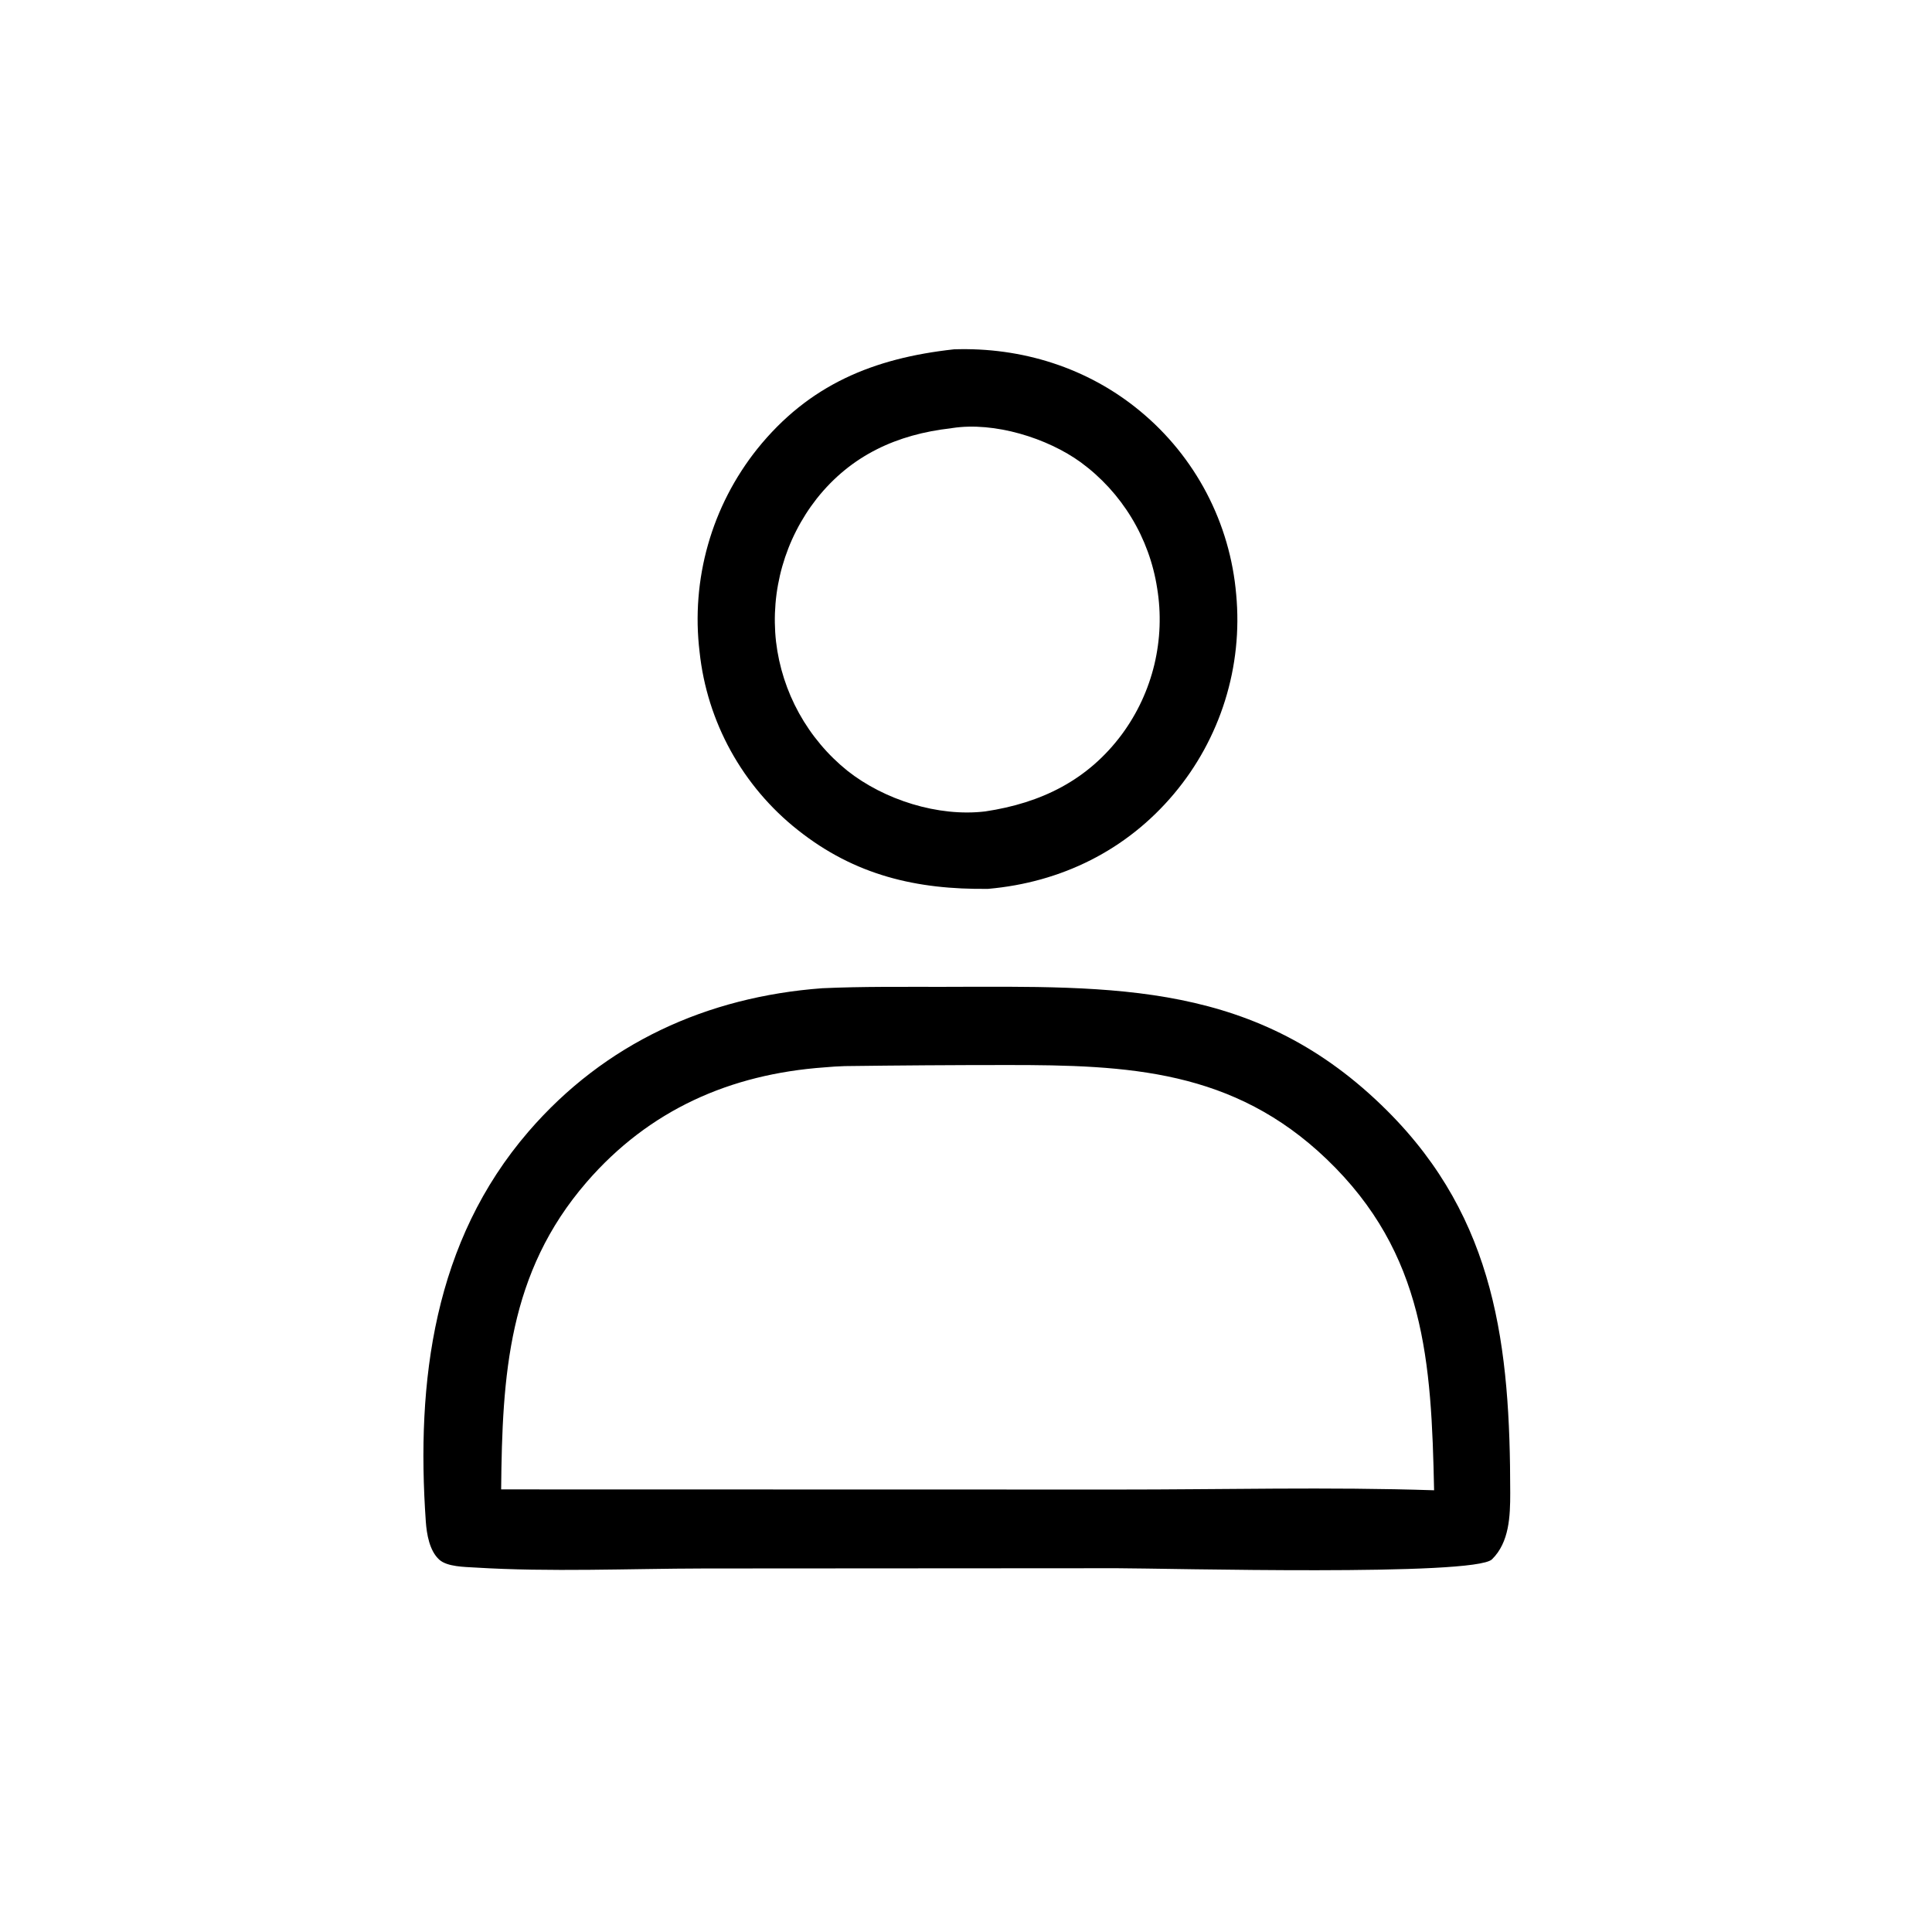
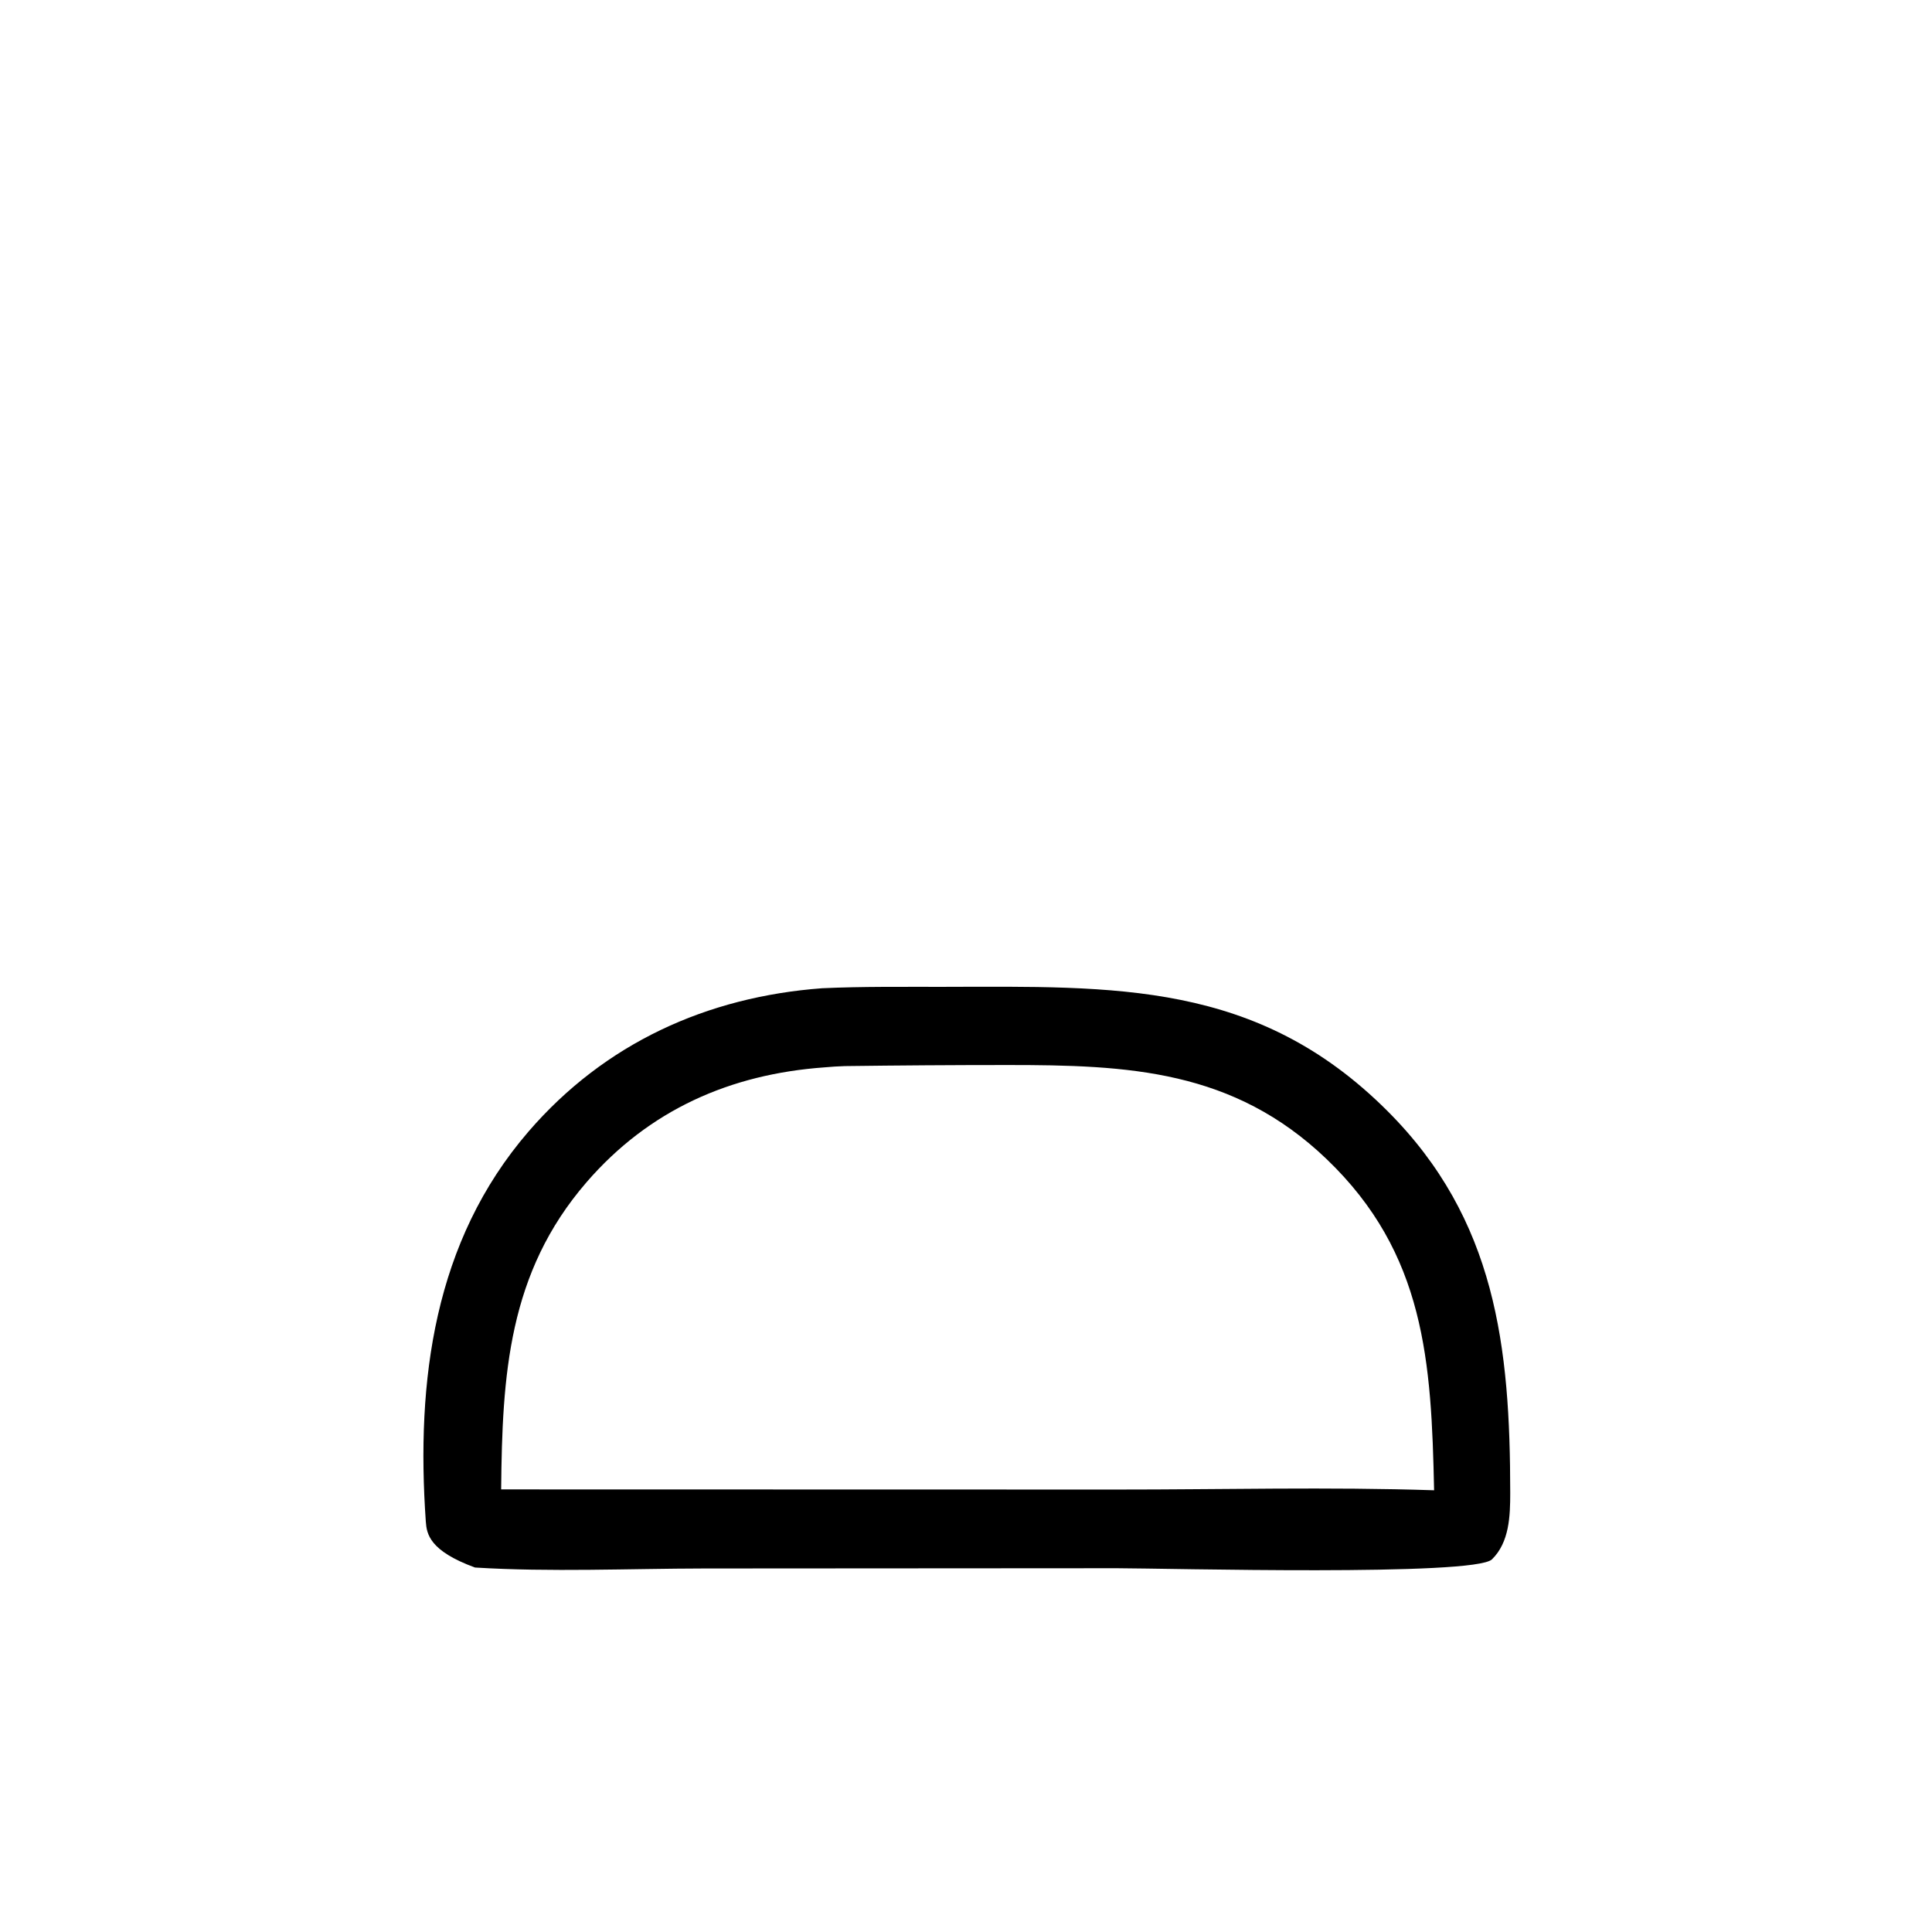
<svg xmlns="http://www.w3.org/2000/svg" width="338" height="338">
-   <path transform="scale(2.645 2.645)" d="M63.096 23.106C67.574 22.953 71.946 24.321 75.407 27.189Q76.086 27.749 76.706 28.374Q77.325 28.999 77.88 29.682Q78.434 30.366 78.918 31.101Q79.402 31.836 79.811 32.616Q80.219 33.396 80.548 34.212Q80.877 35.029 81.123 35.874Q81.369 36.719 81.53 37.584Q81.691 38.449 81.766 39.326Q81.848 40.209 81.843 41.096Q81.838 41.983 81.745 42.865Q81.652 43.746 81.473 44.615Q81.293 45.483 81.029 46.33Q80.765 47.176 80.418 47.992Q80.071 48.809 79.646 49.587Q79.22 50.364 78.72 51.097Q78.219 51.829 77.649 52.508C74.506 56.248 70.191 58.367 65.356 58.792C60.625 58.849 56.546 57.897 52.772 54.901Q52.093 54.365 51.471 53.764Q50.85 53.163 50.291 52.504Q49.732 51.844 49.241 51.132Q48.751 50.42 48.333 49.663Q47.916 48.906 47.575 48.111Q47.235 47.316 46.975 46.492Q46.716 45.667 46.539 44.82Q46.363 43.974 46.272 43.114Q46.165 42.225 46.146 41.33Q46.128 40.435 46.198 39.543Q46.268 38.65 46.426 37.769Q46.584 36.888 46.829 36.027Q47.073 35.166 47.401 34.333Q47.73 33.5 48.139 32.704Q48.548 31.908 49.035 31.156Q49.52 30.404 50.078 29.704C53.505 25.438 57.776 23.69 63.096 23.106ZM62.903 28.327C59.338 28.729 56.294 30.11 54.018 32.985Q53.629 33.481 53.29 34.013Q52.951 34.545 52.665 35.107Q52.378 35.669 52.148 36.255Q51.918 36.843 51.745 37.449Q51.573 38.056 51.46 38.676Q51.346 39.296 51.294 39.925Q51.242 40.553 51.25 41.184Q51.259 41.814 51.329 42.441Q51.402 43.063 51.535 43.675Q51.668 44.286 51.86 44.883Q52.052 45.479 52.3 46.053Q52.549 46.628 52.852 47.176Q53.155 47.724 53.51 48.24Q53.865 48.756 54.268 49.235Q54.67 49.715 55.118 50.153Q55.566 50.591 56.053 50.983C58.481 52.903 62.053 54.044 65.171 53.669C68.858 53.115 71.955 51.613 74.223 48.547Q74.6 48.033 74.924 47.484Q75.249 46.936 75.517 46.357Q75.785 45.779 75.994 45.177Q76.204 44.575 76.353 43.955Q76.501 43.335 76.587 42.703Q76.674 42.072 76.697 41.434Q76.72 40.797 76.68 40.161Q76.639 39.525 76.536 38.896Q76.441 38.279 76.285 37.675Q76.13 37.071 75.916 36.485Q75.703 35.899 75.433 35.336Q75.163 34.774 74.839 34.24Q74.516 33.707 74.142 33.208Q73.768 32.709 73.347 32.248Q72.925 31.788 72.462 31.371Q71.997 30.954 71.495 30.585C69.268 28.966 65.767 27.886 62.991 28.312C62.962 28.317 62.932 28.322 62.903 28.327Z" />
-   <path transform="scale(2.645 2.645)" d="M54.382 65.365C57.059 65.243 59.746 65.278 62.425 65.273C73.738 65.25 83.149 64.872 91.766 73.48C98.957 80.664 99.887 89.095 99.891 98.753C99.891 100.273 99.835 102.011 98.684 103.139C97.529 104.27 77.169 103.732 73.875 103.727L46.592 103.744C41.573 103.753 36.424 103.989 31.42 103.681C30.737 103.639 29.584 103.636 29.058 103.164C28.406 102.579 28.222 101.466 28.164 100.636C27.515 91.334 28.689 82.106 34.963 74.838C40.001 69.003 46.753 65.932 54.382 65.365ZM54.538 70.598C48.303 71.046 42.937 73.409 38.797 78.195C33.609 84.192 33.22 90.954 33.147 98.514L73.875 98.523C80.852 98.527 87.885 98.341 94.855 98.571C94.677 90.082 94.27 82.916 87.75 76.67C81.576 70.756 74.646 70.437 66.579 70.444Q61.227 70.445 55.876 70.515Q55.205 70.536 54.538 70.598Z" />
+   <path transform="scale(2.645 2.645)" d="M54.382 65.365C57.059 65.243 59.746 65.278 62.425 65.273C73.738 65.25 83.149 64.872 91.766 73.48C98.957 80.664 99.887 89.095 99.891 98.753C99.891 100.273 99.835 102.011 98.684 103.139C97.529 104.27 77.169 103.732 73.875 103.727L46.592 103.744C41.573 103.753 36.424 103.989 31.42 103.681C28.406 102.579 28.222 101.466 28.164 100.636C27.515 91.334 28.689 82.106 34.963 74.838C40.001 69.003 46.753 65.932 54.382 65.365ZM54.538 70.598C48.303 71.046 42.937 73.409 38.797 78.195C33.609 84.192 33.22 90.954 33.147 98.514L73.875 98.523C80.852 98.527 87.885 98.341 94.855 98.571C94.677 90.082 94.27 82.916 87.75 76.67C81.576 70.756 74.646 70.437 66.579 70.444Q61.227 70.445 55.876 70.515Q55.205 70.536 54.538 70.598Z" />
</svg>